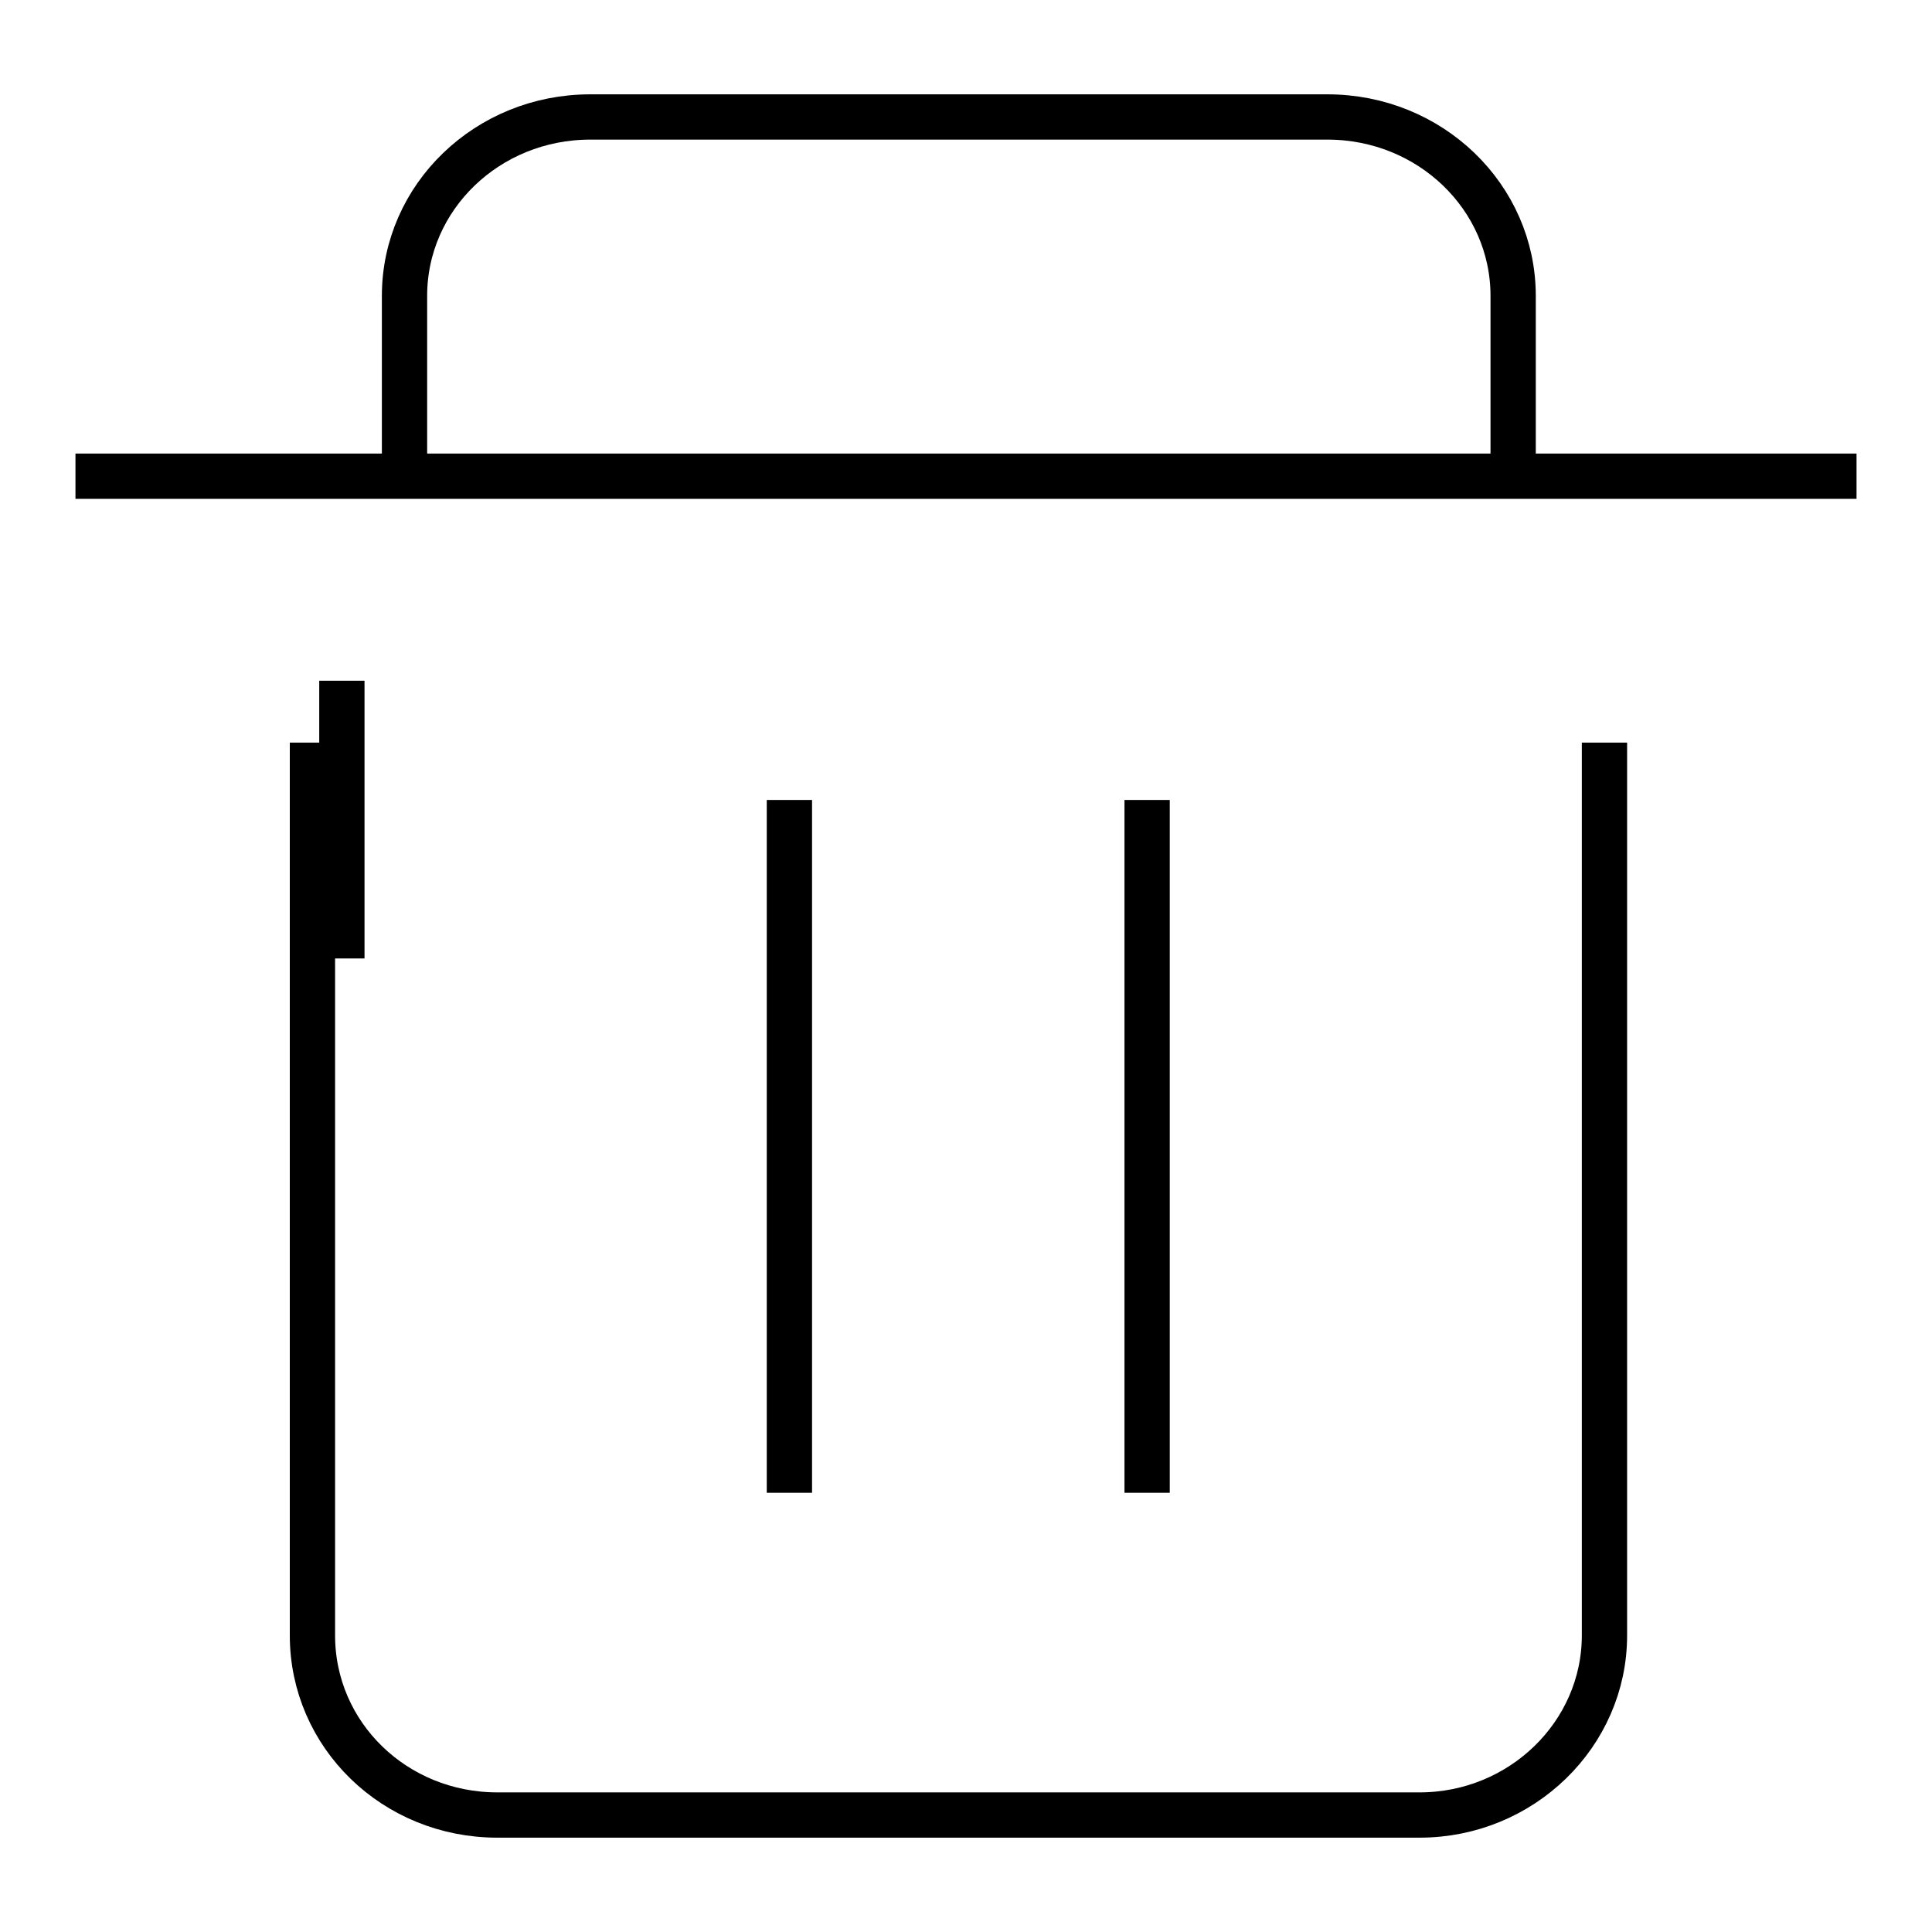
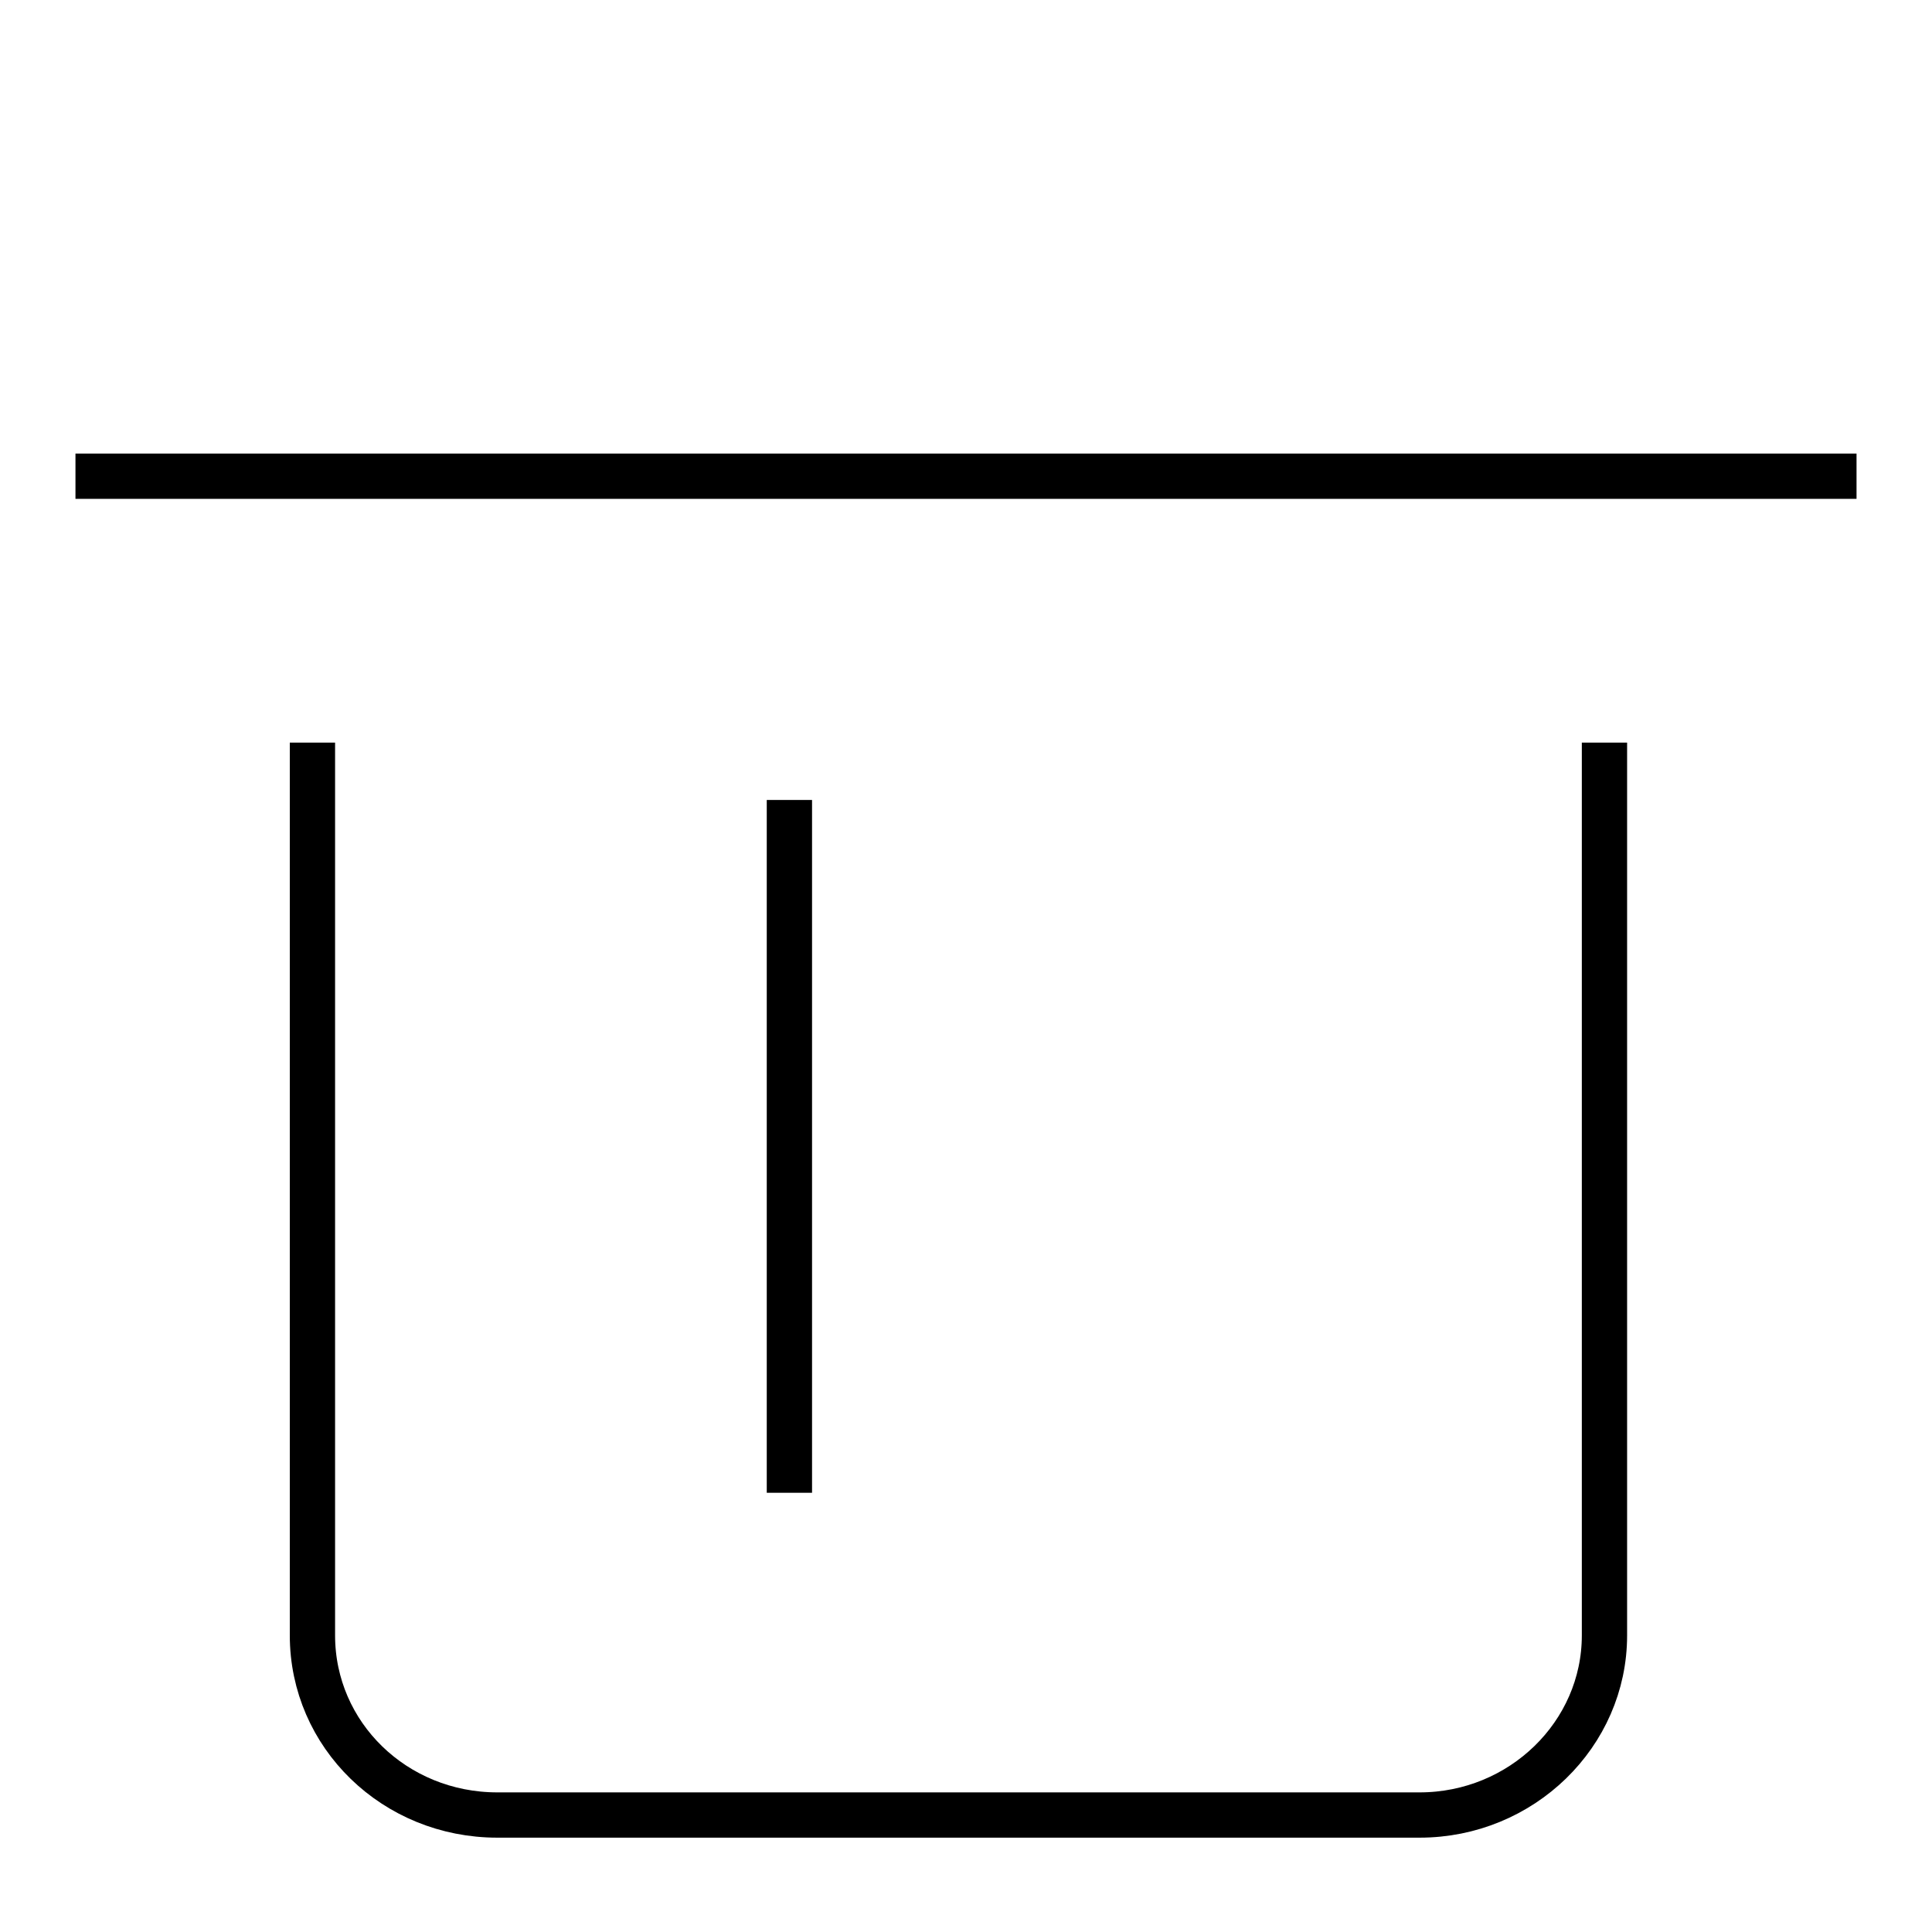
<svg xmlns="http://www.w3.org/2000/svg" version="1.1" x="0px" y="0px" viewBox="0 0 256 256" enable-background="new 0 0 256 256" xml:space="preserve">
  <g>
    <g>
      <path stroke-width="6" fill-opacity="0" stroke="#000000" d="M212.6,98.4v118.3c0,13.1-11,23.8-24.5,23.8H65.9c-13.6,0-24.5-10.6-24.5-23.8V98.4l0,0" />
-       <path stroke-width="6" fill-opacity="0" stroke="#000000" d="M53.6,62.9V39.2l0,0c0-13.1,11-23.7,24.6-23.7h97.7c13.6,0,24.6,10.6,24.6,23.7v23.7" />
      <path stroke-width="6" fill-opacity="0" stroke="#000000" d="M10,63.1h236" />
-       <path stroke-width="6" fill-opacity="0" stroke="#000000" d="M45.3,127V90.2" />
      <path stroke-width="6" fill-opacity="0" stroke="#000000" d="M104.6,197.8V106" />
-       <path stroke-width="6" fill-opacity="0" stroke="#000000" d="M152,197.8V106" />
    </g>
  </g>
</svg>